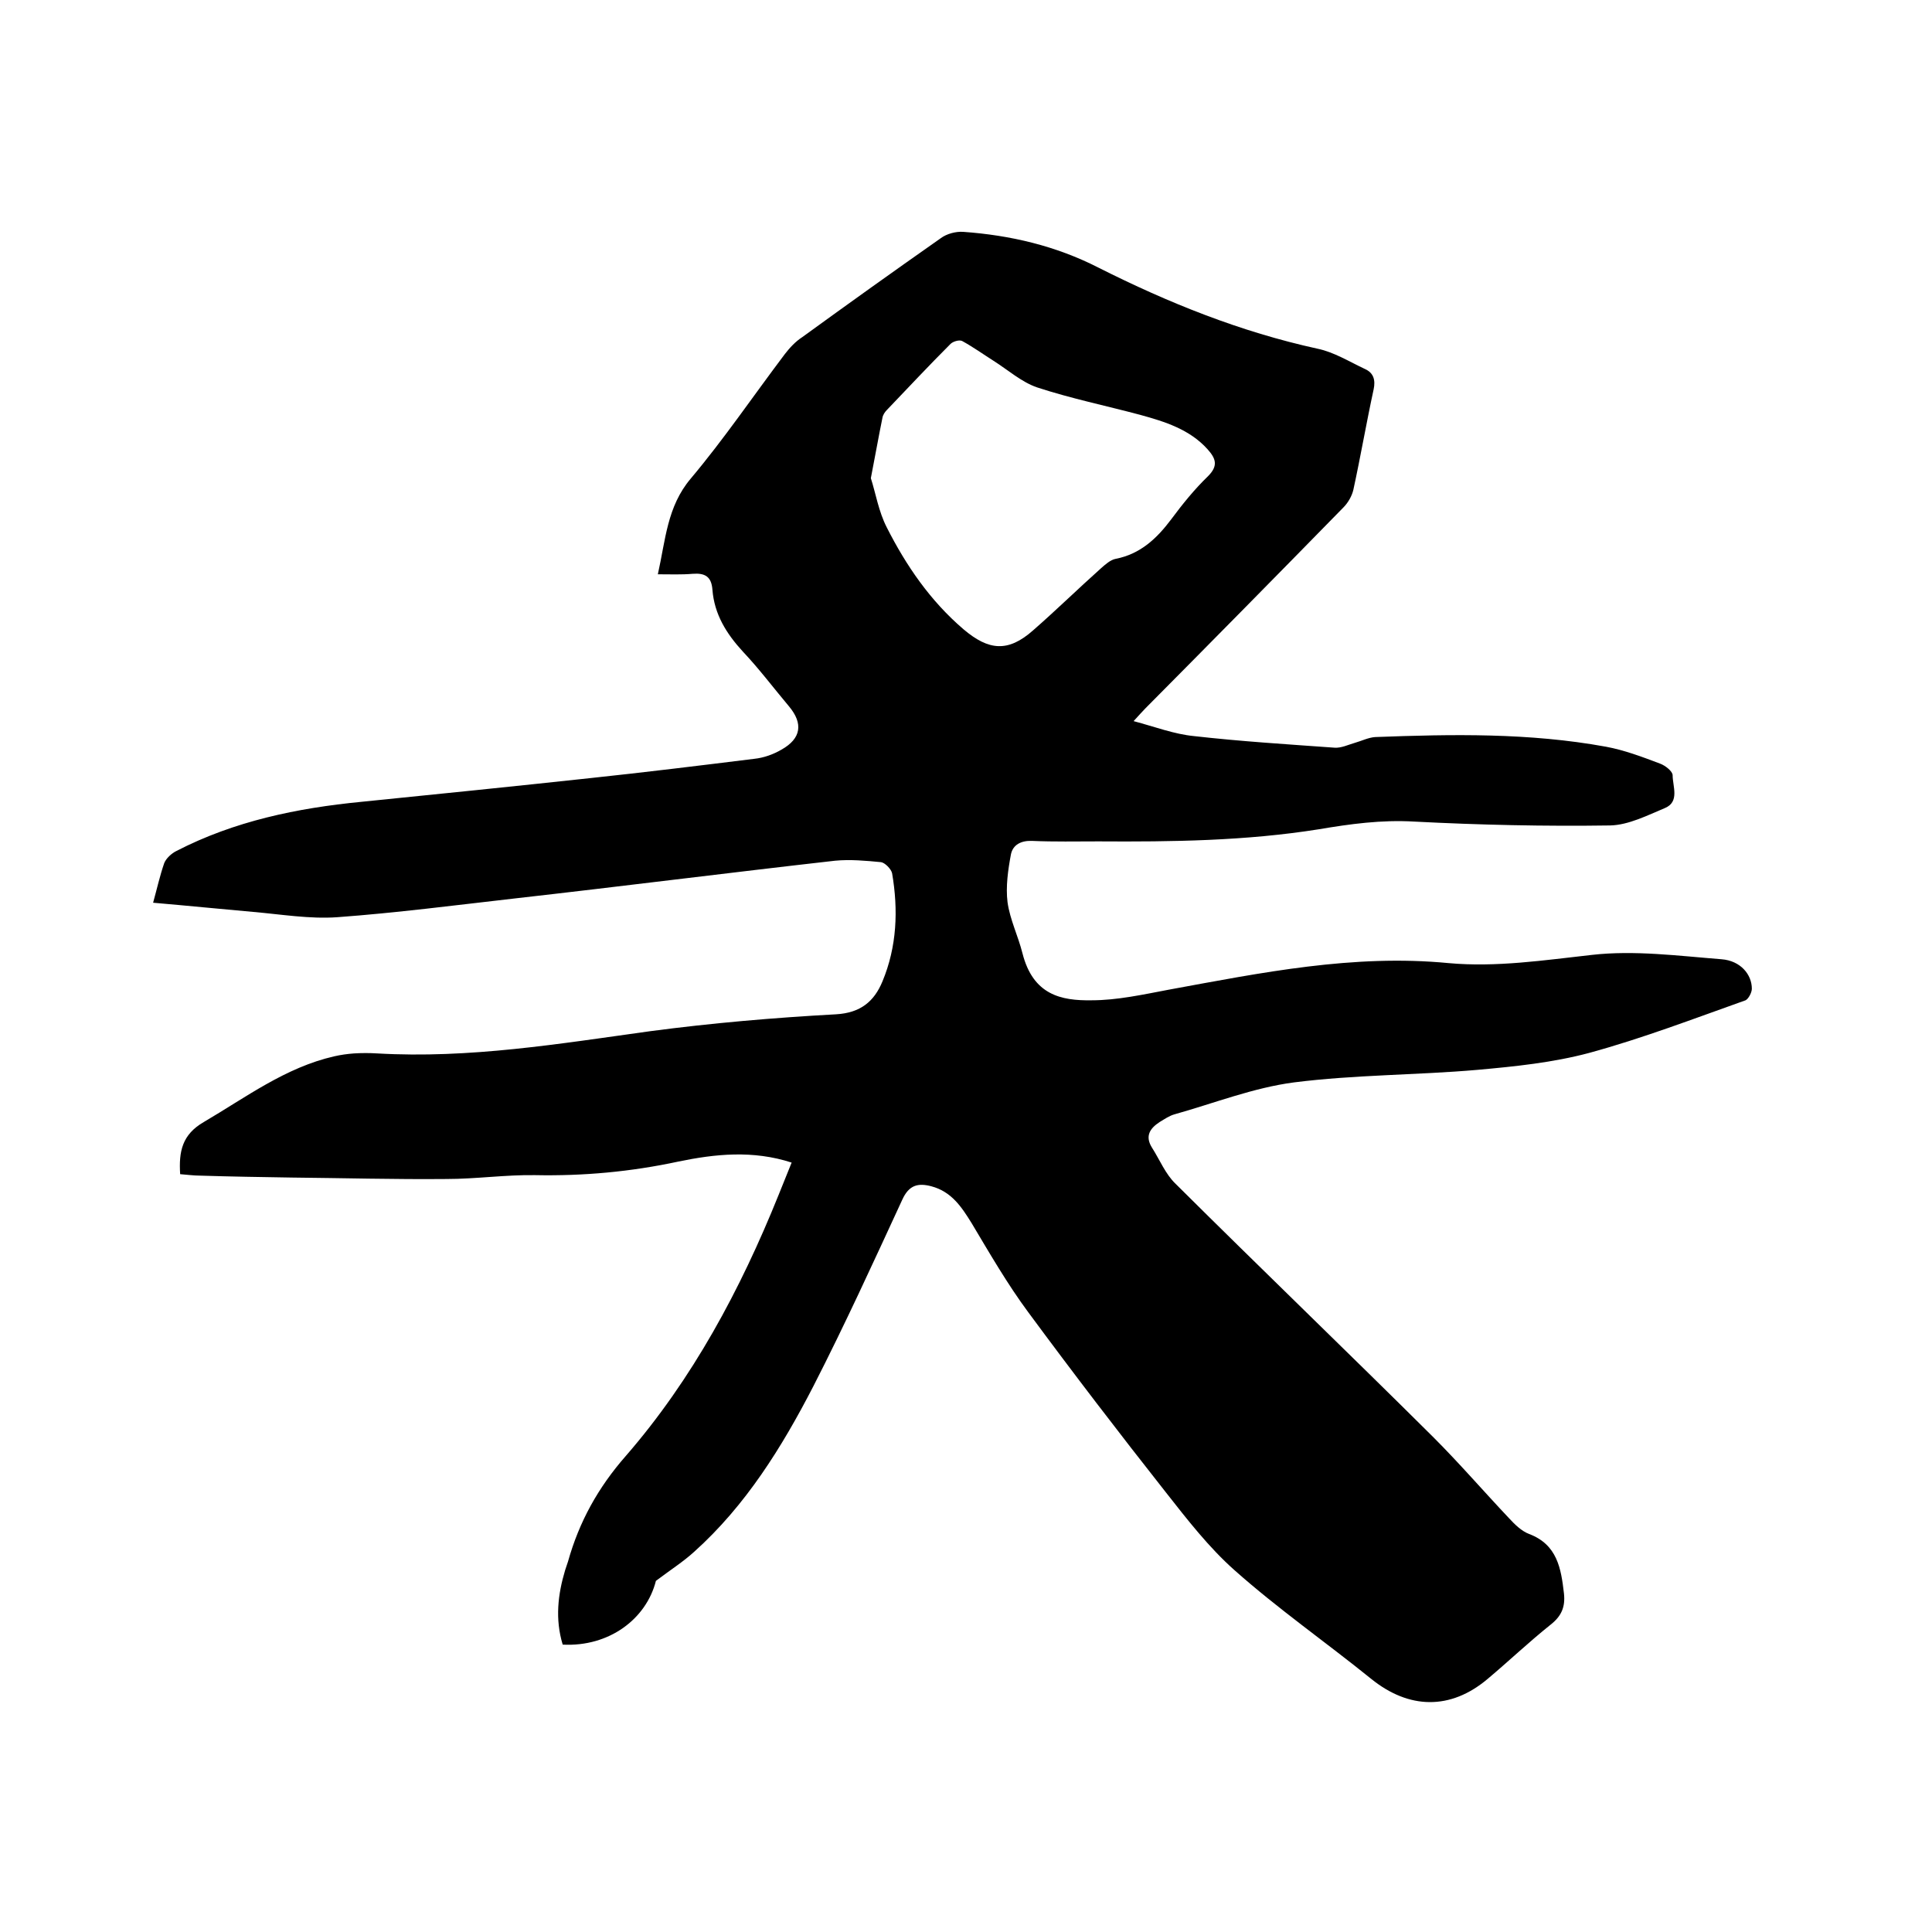
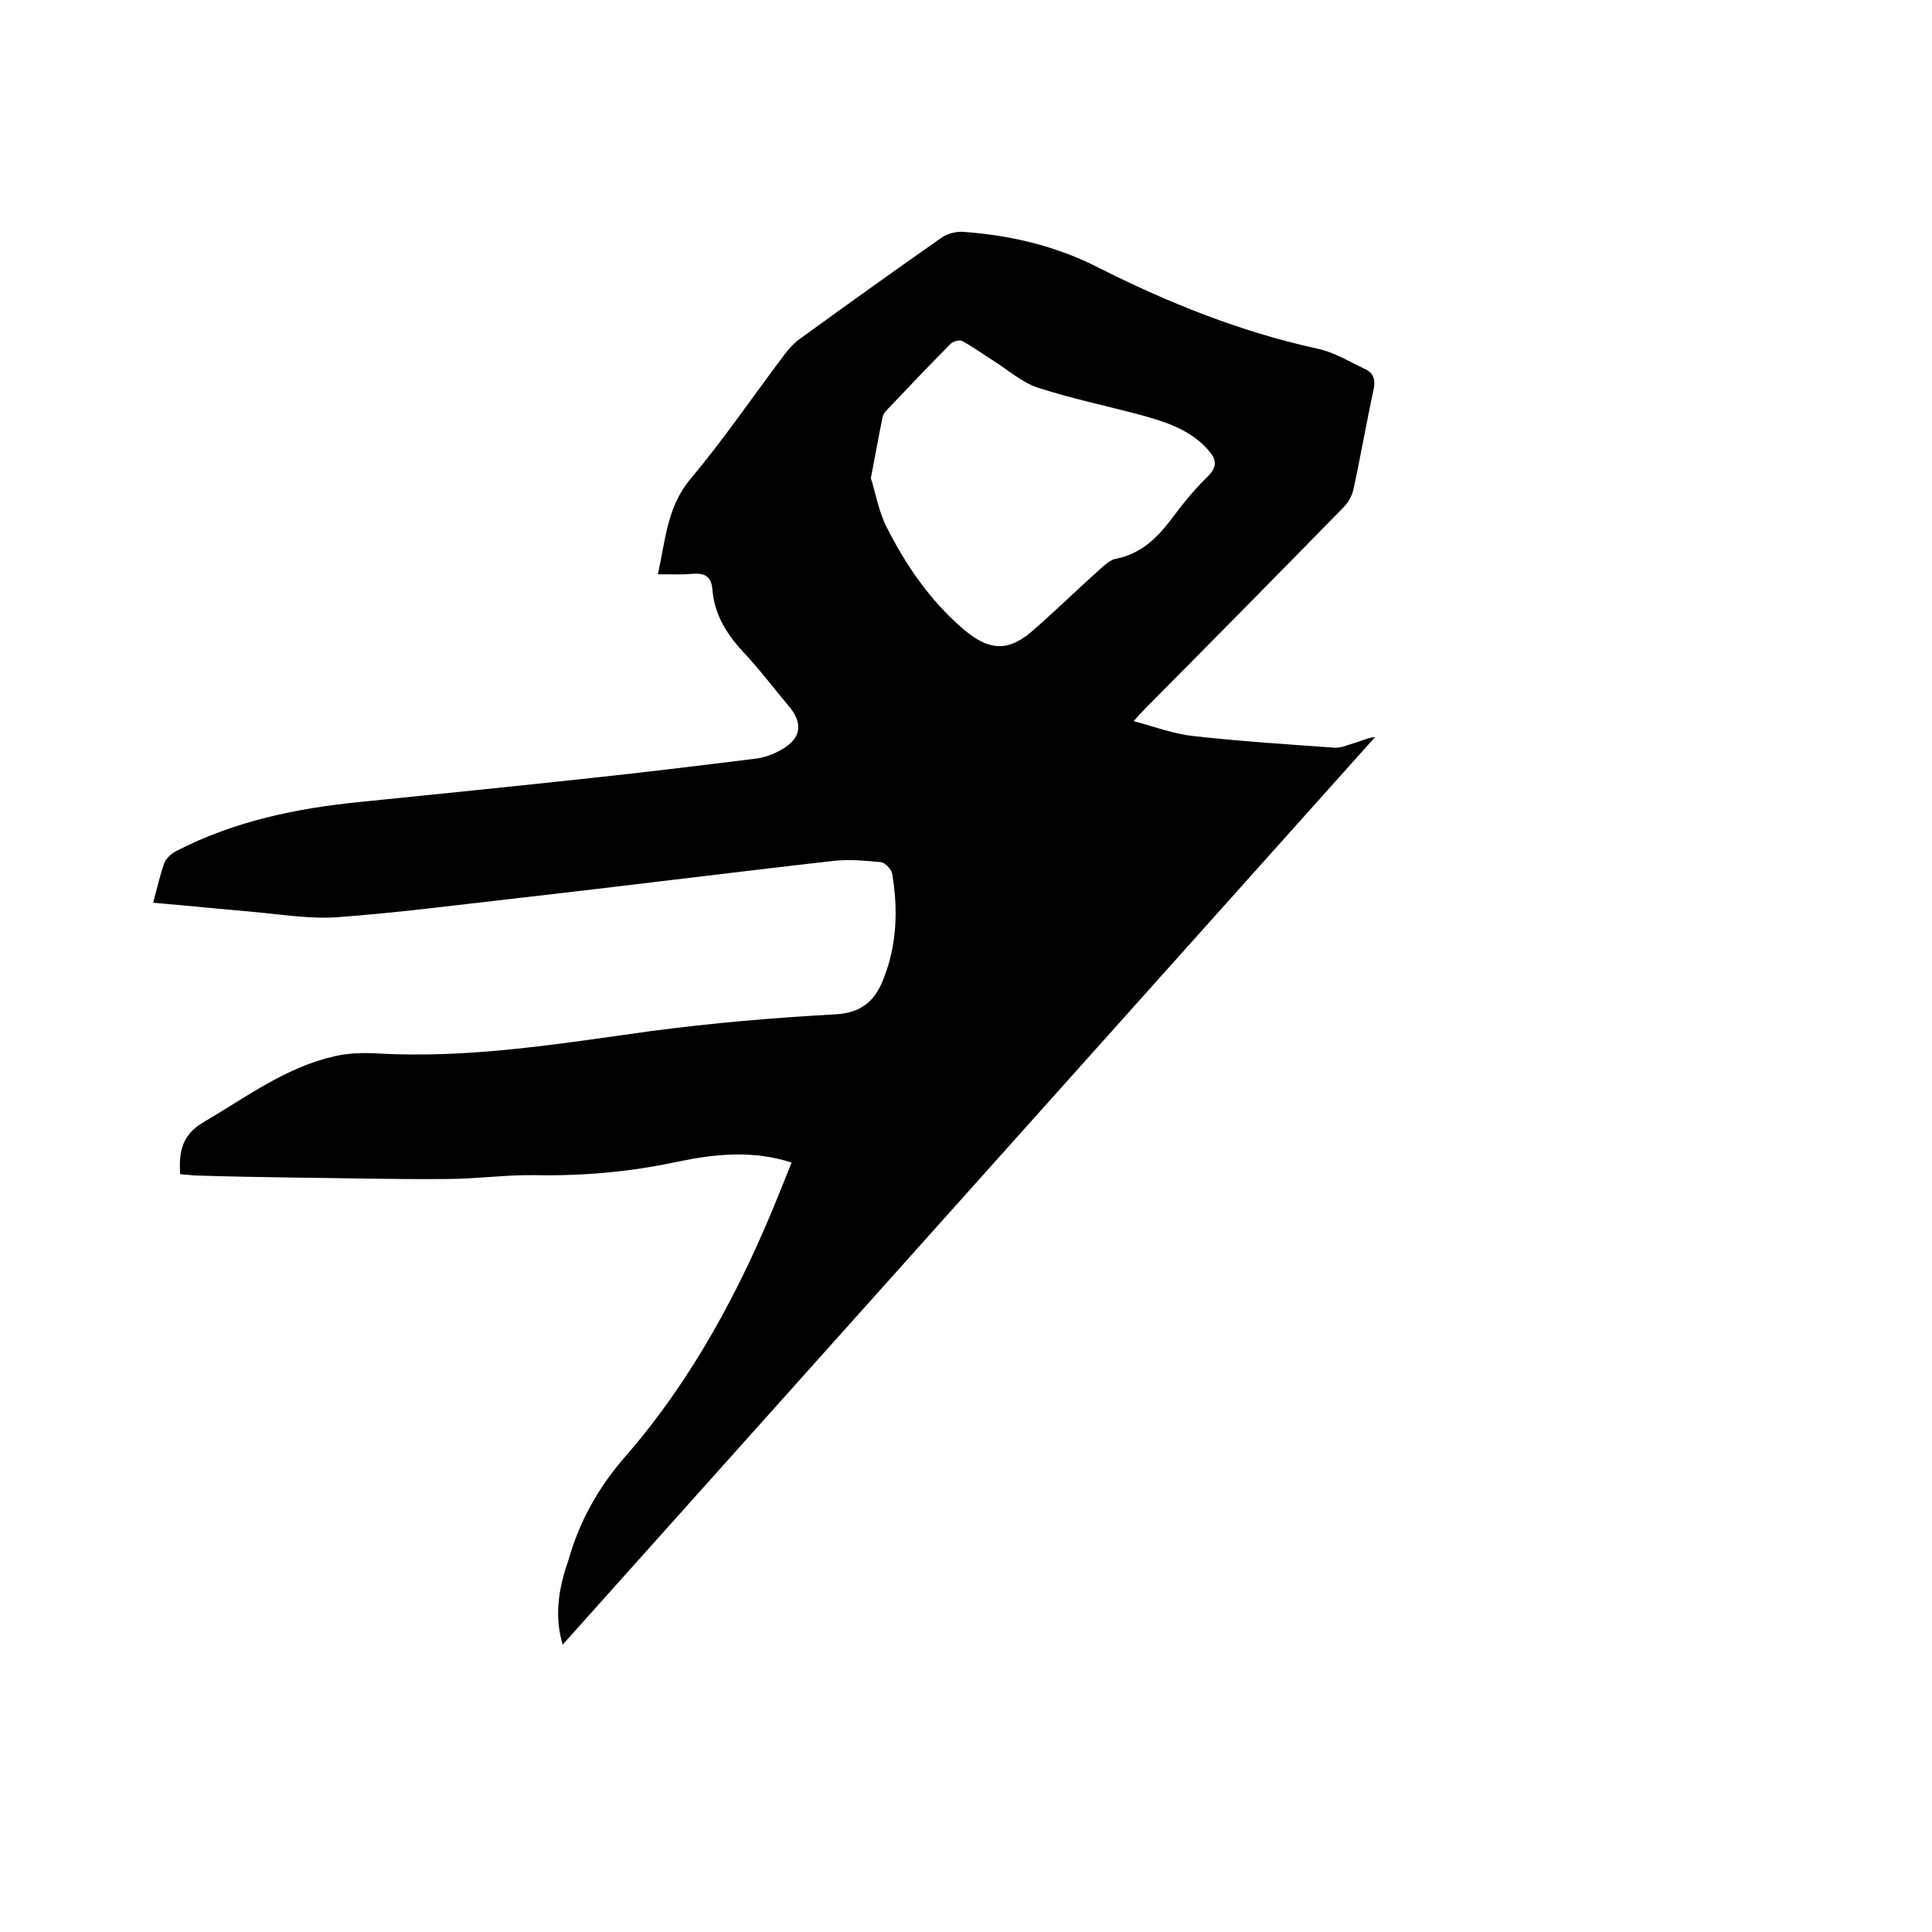
<svg xmlns="http://www.w3.org/2000/svg" enable-background="new 0 0 400 400" viewBox="0 0 400 400">
-   <path d="m116.5 340.5c-1.6-5.3-1-10.4.5-15.4.2-.6.4-1.2.6-1.8 2.3-8.2 6.2-15.3 12-21.9 13.8-15.9 23.7-34.4 31.6-54 .9-2.2 1.8-4.5 2.7-6.7-8-2.6-15.8-1.8-23.5-.2-9.8 2.1-19.6 3-29.6 2.8-6.1-.1-12.2.8-18.4.8-10.7.1-21.3-.2-32-.3-6.3-.1-12.7-.2-19-.4-1.3 0-2.7-.2-4.1-.3-.3-4.7.4-8.2 4.9-10.8 8.7-5.1 16.9-11.3 27-13.6 1.3-.3 2.7-.5 4.1-.6 1.6-.1 3.2-.1 4.8 0 19.1 1.1 37.7-2 56.5-4.6 12.8-1.7 25.7-2.8 38.5-3.5 5.1-.3 7.9-2.7 9.6-6.8 3-7.2 3.3-14.8 2-22.4-.2-.9-1.5-2.2-2.3-2.3-3.1-.3-6.4-.6-9.5-.3-22.1 2.5-44.1 5.3-66.2 7.8-12.3 1.4-24.6 3-36.9 3.9-5.7.4-11.6-.6-17.4-1.1-6.8-.6-13.7-1.3-20.7-1.9.8-2.9 1.4-5.6 2.3-8.2.4-1 1.5-2 2.5-2.5 12-6.2 25-8.9 38.4-10.2 15.8-1.6 31.6-3.2 47.3-4.9 11.3-1.2 22.7-2.6 34-4 1.9-.2 3.9-.9 5.6-1.9 4.1-2.3 4.5-5.4 1.6-8.9-3.2-3.8-6.2-7.8-9.6-11.4-3.4-3.7-5.9-7.7-6.3-12.8-.2-2.7-1.5-3.5-4.1-3.3-2.3.2-4.6.1-7.2.1 1.6-7.1 1.9-14 6.8-19.8 6.9-8.2 13-17.2 19.5-25.8 1-1.3 2.2-2.6 3.6-3.5 9.5-6.9 19-13.7 28.7-20.5 1.2-.9 3.1-1.4 4.6-1.3 9.8.7 19.2 2.9 28 7.4 14.5 7.3 29.4 13.3 45.4 16.8 3.4.7 6.6 2.7 9.8 4.2 1.8.8 2.2 2.3 1.8 4.2-1.5 6.9-2.7 13.9-4.2 20.8-.3 1.3-1.1 2.7-2.1 3.7-13.6 13.9-27.3 27.8-41 41.6-.6.6-1.1 1.2-2.4 2.6 4.5 1.2 8.4 2.7 12.5 3.1 9.7 1.1 19.4 1.7 29.1 2.4 1.4.1 2.8-.6 4.2-1s2.8-1.1 4.2-1.2c16-.6 31.9-.9 47.8 2 3.8.7 7.5 2.1 11.2 3.5 1.1.4 2.6 1.6 2.6 2.4 0 2.3 1.5 5.5-1.6 6.8-3.6 1.5-7.5 3.5-11.3 3.6-13.5.2-27.1-.1-40.6-.8-6.8-.4-13.3.5-19.8 1.6-15.1 2.4-30.3 2.6-45.6 2.5-4.6 0-9.1.1-13.7-.1-2.3-.1-4 .8-4.4 2.8-.6 3.2-1.1 6.7-.7 9.9.5 3.6 2.2 7 3.1 10.6 2.2 8.6 8 9.8 14.3 9.7 5.3 0 10.7-1.2 16-2.2 19.1-3.5 38.2-7.4 57.9-5.5 9.9.9 19.8-.6 29.7-1.7 8.8-1 17.9.2 26.8.9 4 .3 6.3 3.2 6.3 6.1 0 .8-.7 2.1-1.3 2.4-10.7 3.8-21.4 7.9-32.4 10.9-7.5 2-15.3 2.8-23.1 3.5-12.6 1.1-25.4 1-38 2.6-8.4 1.1-16.5 4.3-24.7 6.6-1.1.3-2.1 1-3.1 1.6-2 1.3-3.1 2.9-1.6 5.3 1.6 2.5 2.8 5.5 4.9 7.5 17.7 17.6 35.7 34.9 53.4 52.5 5.4 5.4 10.4 11.2 15.6 16.7 1.2 1.3 2.6 2.7 4.2 3.3 5.8 2.2 6.6 7.1 7.2 12.3.3 2.8-.5 4.7-2.8 6.5-4.5 3.6-8.6 7.5-13 11.2-7.7 6.5-16.3 6.3-24.1 0-9.4-7.6-19.3-14.5-28.3-22.5-5.3-4.7-9.8-10.5-14.2-16.1-9.7-12.3-19.2-24.7-28.5-37.3-4.3-5.8-8-12.2-11.7-18.4-2.1-3.4-4.2-6.6-8.4-7.7-2.7-.7-4.6-.3-6 2.8-6 13-11.9 25.9-18.4 38.6-6.5 12.6-14 24.7-24.7 34.3-2.2 2-4.7 3.6-7.9 6-2 7.9-9.7 13.7-19.3 13.2zm63.8-241.5c1 3.1 1.6 6.9 3.3 10.2 4 7.9 9 15.2 15.9 21.1 5.2 4.4 9.2 4.8 14.4.2 4.8-4.2 9.3-8.6 14-12.8.9-.8 2-1.8 3.1-2 5.1-1 8.5-4.2 11.5-8.2 2.3-3.1 4.8-6.2 7.6-8.9 2.2-2.2 1.6-3.7-.1-5.6-3.7-4.1-8.8-5.7-13.9-7.1-7.1-1.9-14.4-3.4-21.4-5.7-3.2-1.1-6-3.6-9-5.5-2.2-1.4-4.3-2.9-6.5-4.1-.6-.3-1.9.1-2.4.6-4.5 4.5-8.8 9.1-13.2 13.7-.4.4-.8 1-.9 1.6-.8 3.9-1.5 7.9-2.4 12.5z" />
+   <path d="m116.5 340.5c-1.6-5.3-1-10.4.5-15.4.2-.6.4-1.2.6-1.8 2.3-8.2 6.2-15.3 12-21.9 13.8-15.9 23.7-34.4 31.6-54 .9-2.2 1.8-4.5 2.7-6.7-8-2.6-15.8-1.8-23.5-.2-9.8 2.1-19.6 3-29.6 2.8-6.1-.1-12.2.8-18.4.8-10.7.1-21.3-.2-32-.3-6.3-.1-12.7-.2-19-.4-1.3 0-2.7-.2-4.1-.3-.3-4.7.4-8.2 4.9-10.8 8.7-5.1 16.9-11.3 27-13.6 1.3-.3 2.7-.5 4.1-.6 1.6-.1 3.2-.1 4.8 0 19.1 1.1 37.7-2 56.5-4.6 12.8-1.7 25.7-2.8 38.5-3.5 5.1-.3 7.9-2.7 9.6-6.8 3-7.2 3.3-14.8 2-22.4-.2-.9-1.5-2.2-2.3-2.3-3.1-.3-6.4-.6-9.5-.3-22.1 2.5-44.1 5.3-66.2 7.8-12.3 1.4-24.6 3-36.9 3.9-5.7.4-11.6-.6-17.4-1.1-6.8-.6-13.7-1.3-20.7-1.9.8-2.9 1.4-5.6 2.3-8.2.4-1 1.5-2 2.5-2.5 12-6.2 25-8.9 38.4-10.2 15.8-1.6 31.6-3.2 47.3-4.9 11.3-1.2 22.7-2.6 34-4 1.9-.2 3.9-.9 5.6-1.9 4.1-2.3 4.5-5.4 1.6-8.9-3.2-3.8-6.2-7.8-9.6-11.4-3.4-3.7-5.9-7.7-6.3-12.8-.2-2.7-1.5-3.5-4.1-3.3-2.3.2-4.6.1-7.2.1 1.6-7.1 1.9-14 6.8-19.8 6.9-8.2 13-17.2 19.5-25.8 1-1.3 2.2-2.6 3.6-3.5 9.5-6.9 19-13.7 28.7-20.5 1.2-.9 3.1-1.4 4.6-1.3 9.8.7 19.2 2.9 28 7.4 14.5 7.3 29.4 13.3 45.4 16.8 3.4.7 6.6 2.7 9.8 4.2 1.8.8 2.2 2.3 1.8 4.2-1.5 6.9-2.7 13.9-4.2 20.8-.3 1.3-1.1 2.7-2.1 3.7-13.6 13.9-27.3 27.8-41 41.6-.6.6-1.1 1.2-2.4 2.6 4.5 1.2 8.4 2.7 12.5 3.1 9.7 1.1 19.4 1.7 29.1 2.4 1.4.1 2.8-.6 4.2-1s2.8-1.1 4.2-1.2zm63.8-241.5c1 3.1 1.6 6.9 3.3 10.2 4 7.9 9 15.2 15.9 21.1 5.2 4.4 9.2 4.8 14.4.2 4.8-4.2 9.3-8.6 14-12.8.9-.8 2-1.8 3.1-2 5.1-1 8.5-4.2 11.5-8.2 2.3-3.1 4.8-6.2 7.6-8.9 2.2-2.2 1.6-3.7-.1-5.6-3.7-4.1-8.8-5.7-13.9-7.1-7.1-1.9-14.4-3.4-21.4-5.7-3.2-1.1-6-3.6-9-5.5-2.2-1.4-4.3-2.9-6.5-4.1-.6-.3-1.9.1-2.4.6-4.5 4.5-8.8 9.1-13.2 13.7-.4.4-.8 1-.9 1.6-.8 3.9-1.5 7.9-2.4 12.5z" />
</svg>